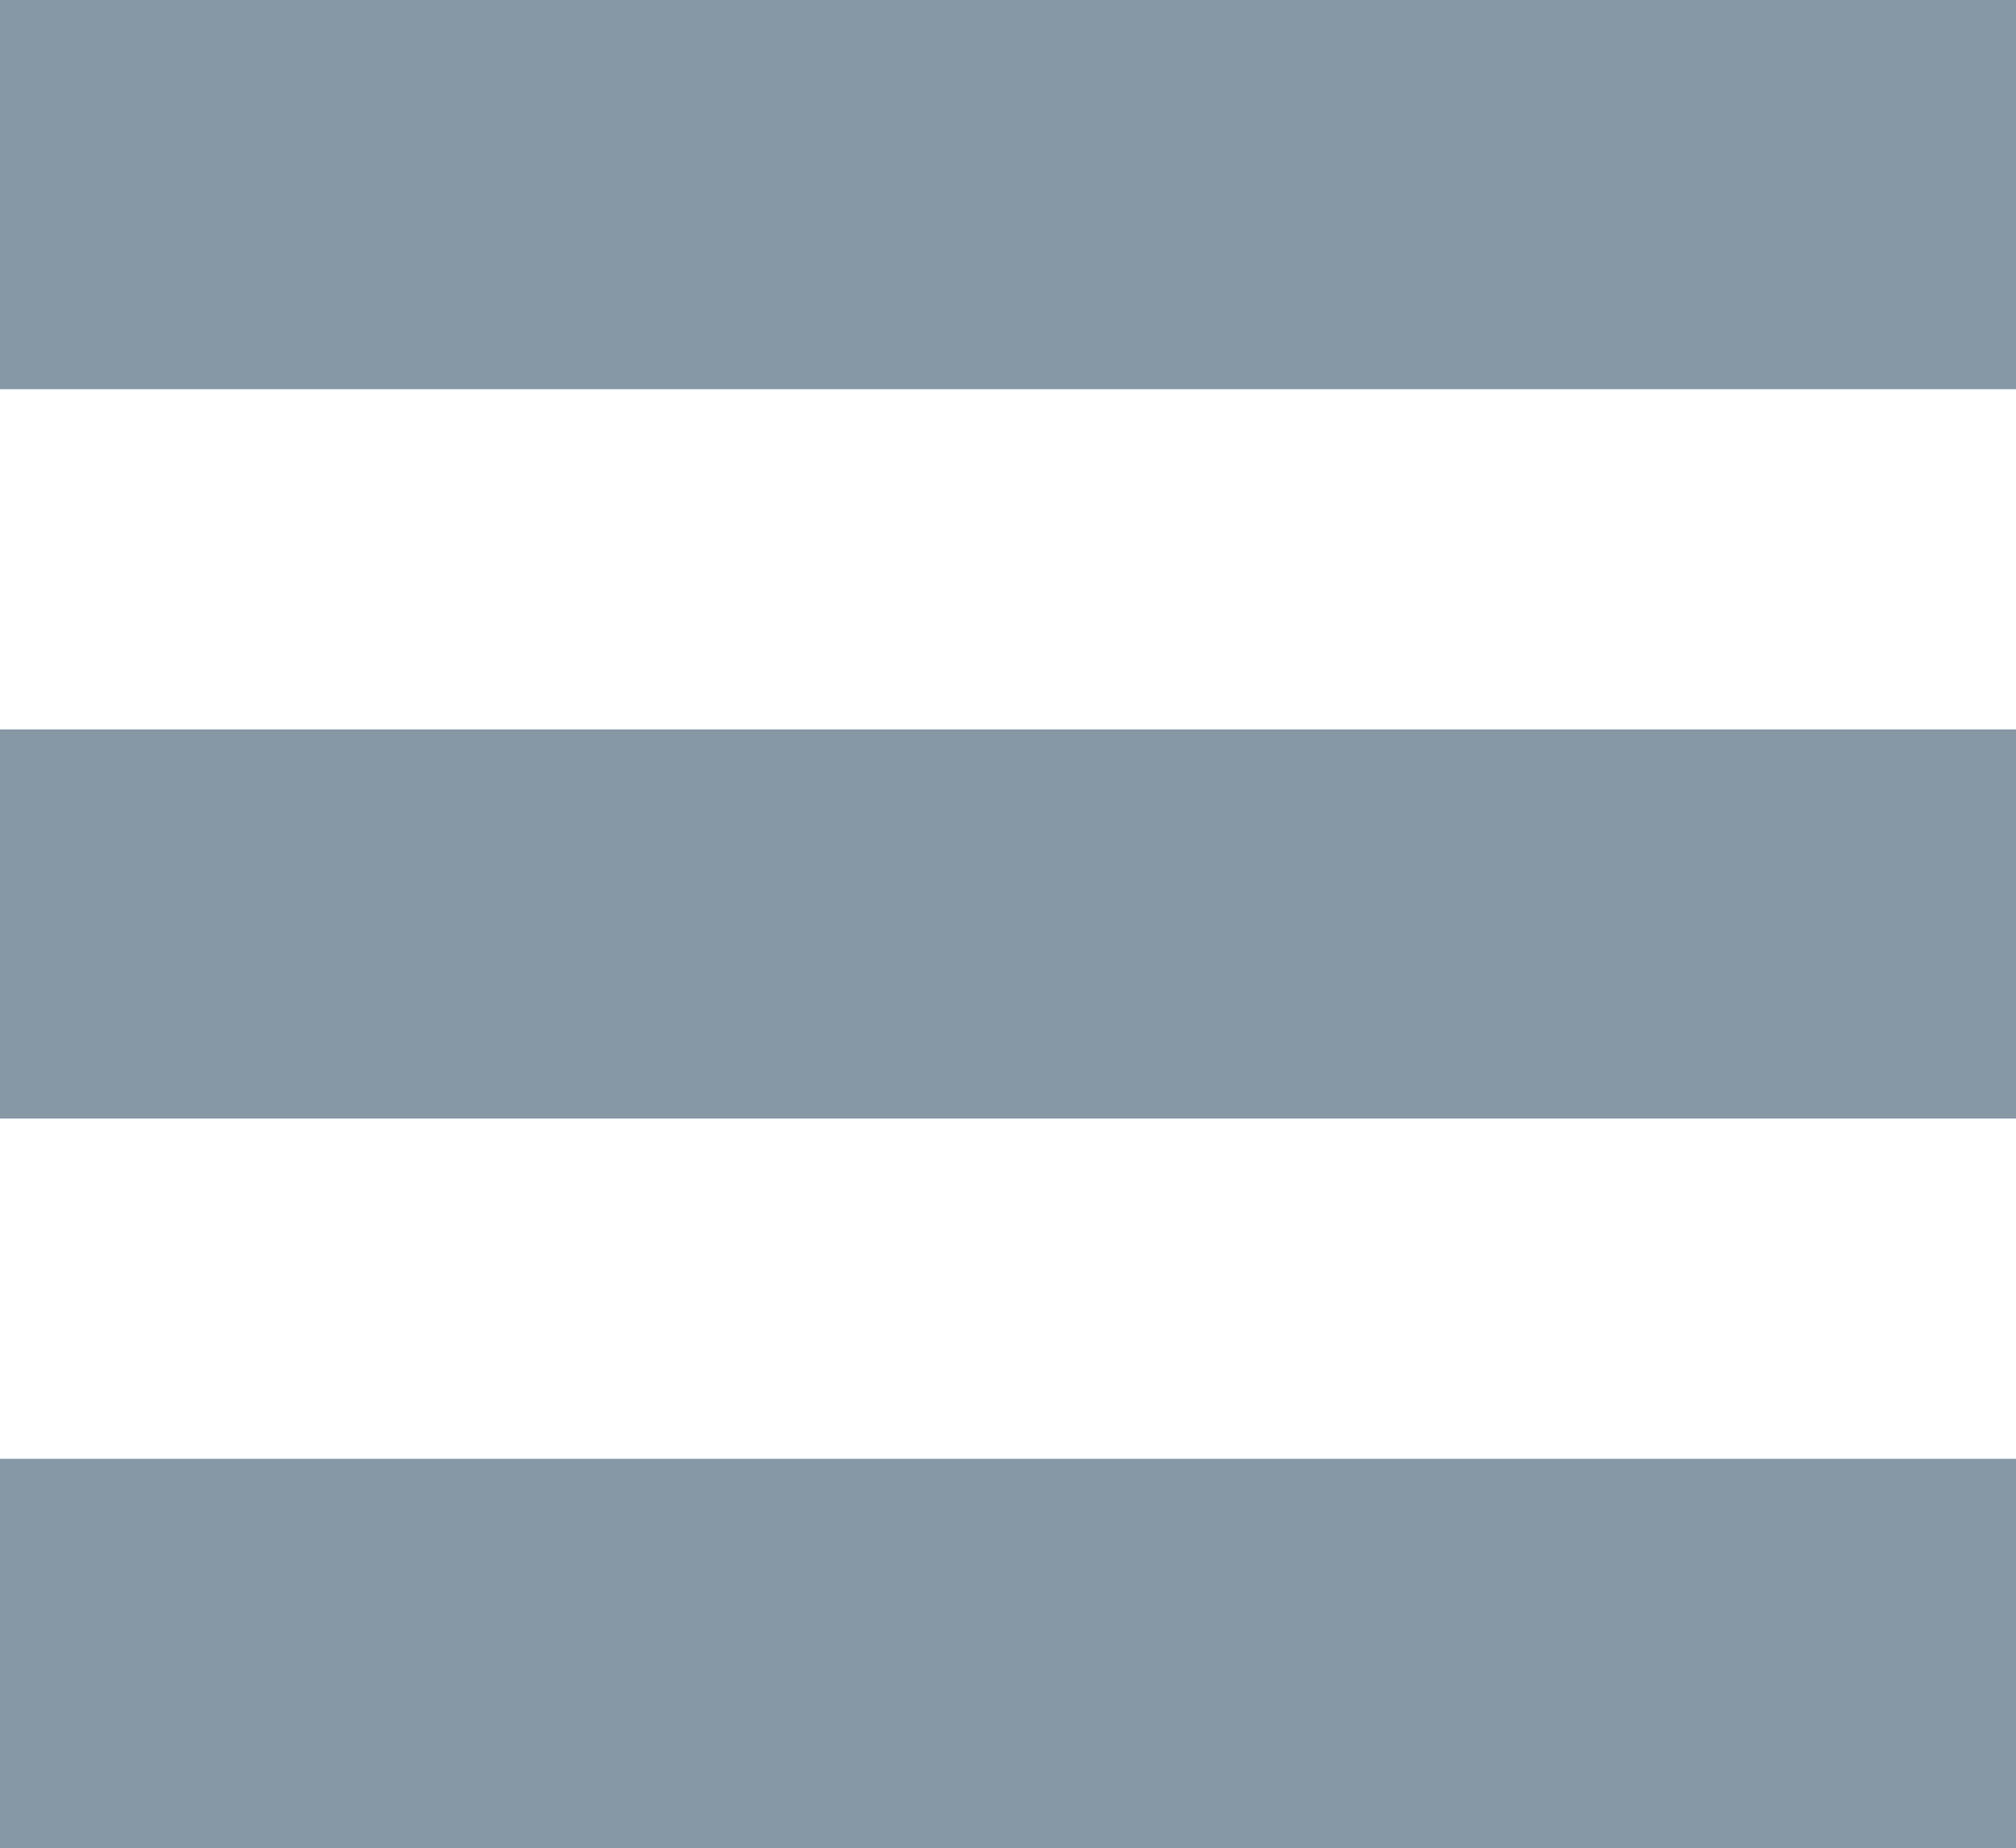
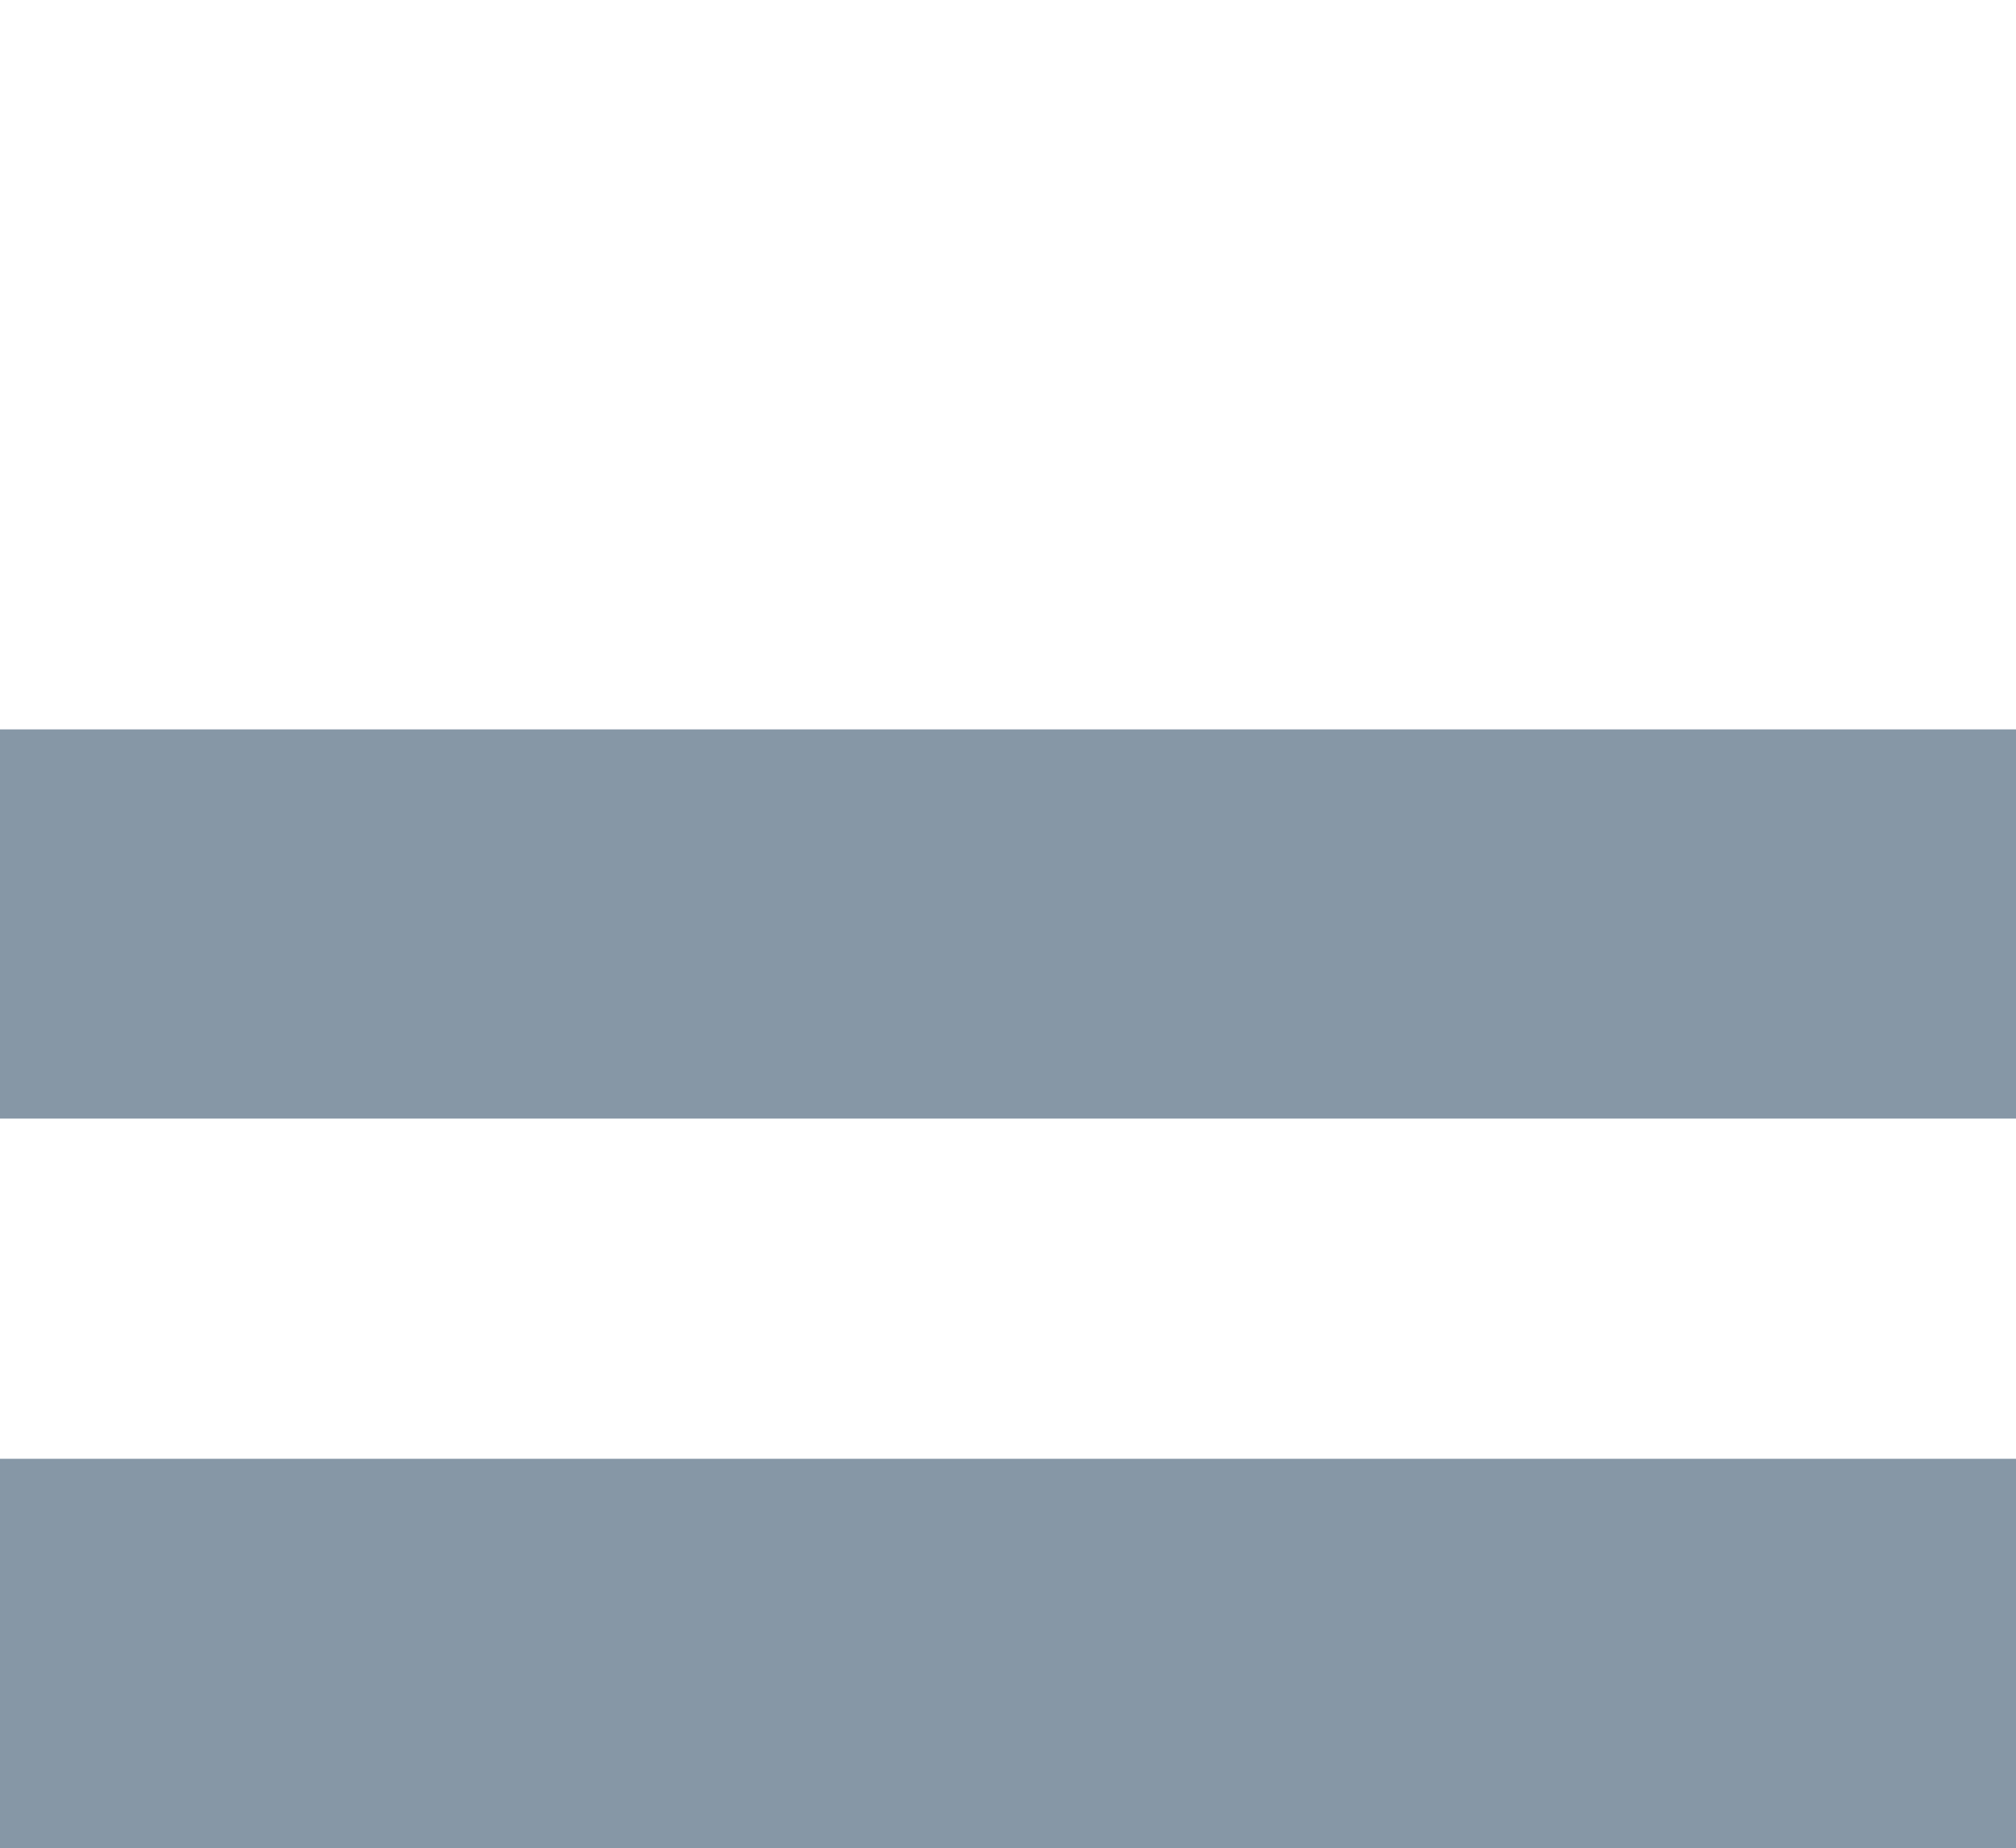
<svg xmlns="http://www.w3.org/2000/svg" viewBox="0 0 46.87 42.97">
  <defs>
    <style>.cls-1{fill:#8697A6;}</style>
  </defs>
  <g id="Layer_2" data-name="Layer 2">
    <g id="icoontjes">
-       <rect class="cls-1" width="46.87" height="9.05" />
      <rect class="cls-1" y="16.96" width="46.87" height="9.05" />
      <rect class="cls-1" y="33.92" width="46.87" height="9.05" />
    </g>
  </g>
</svg>